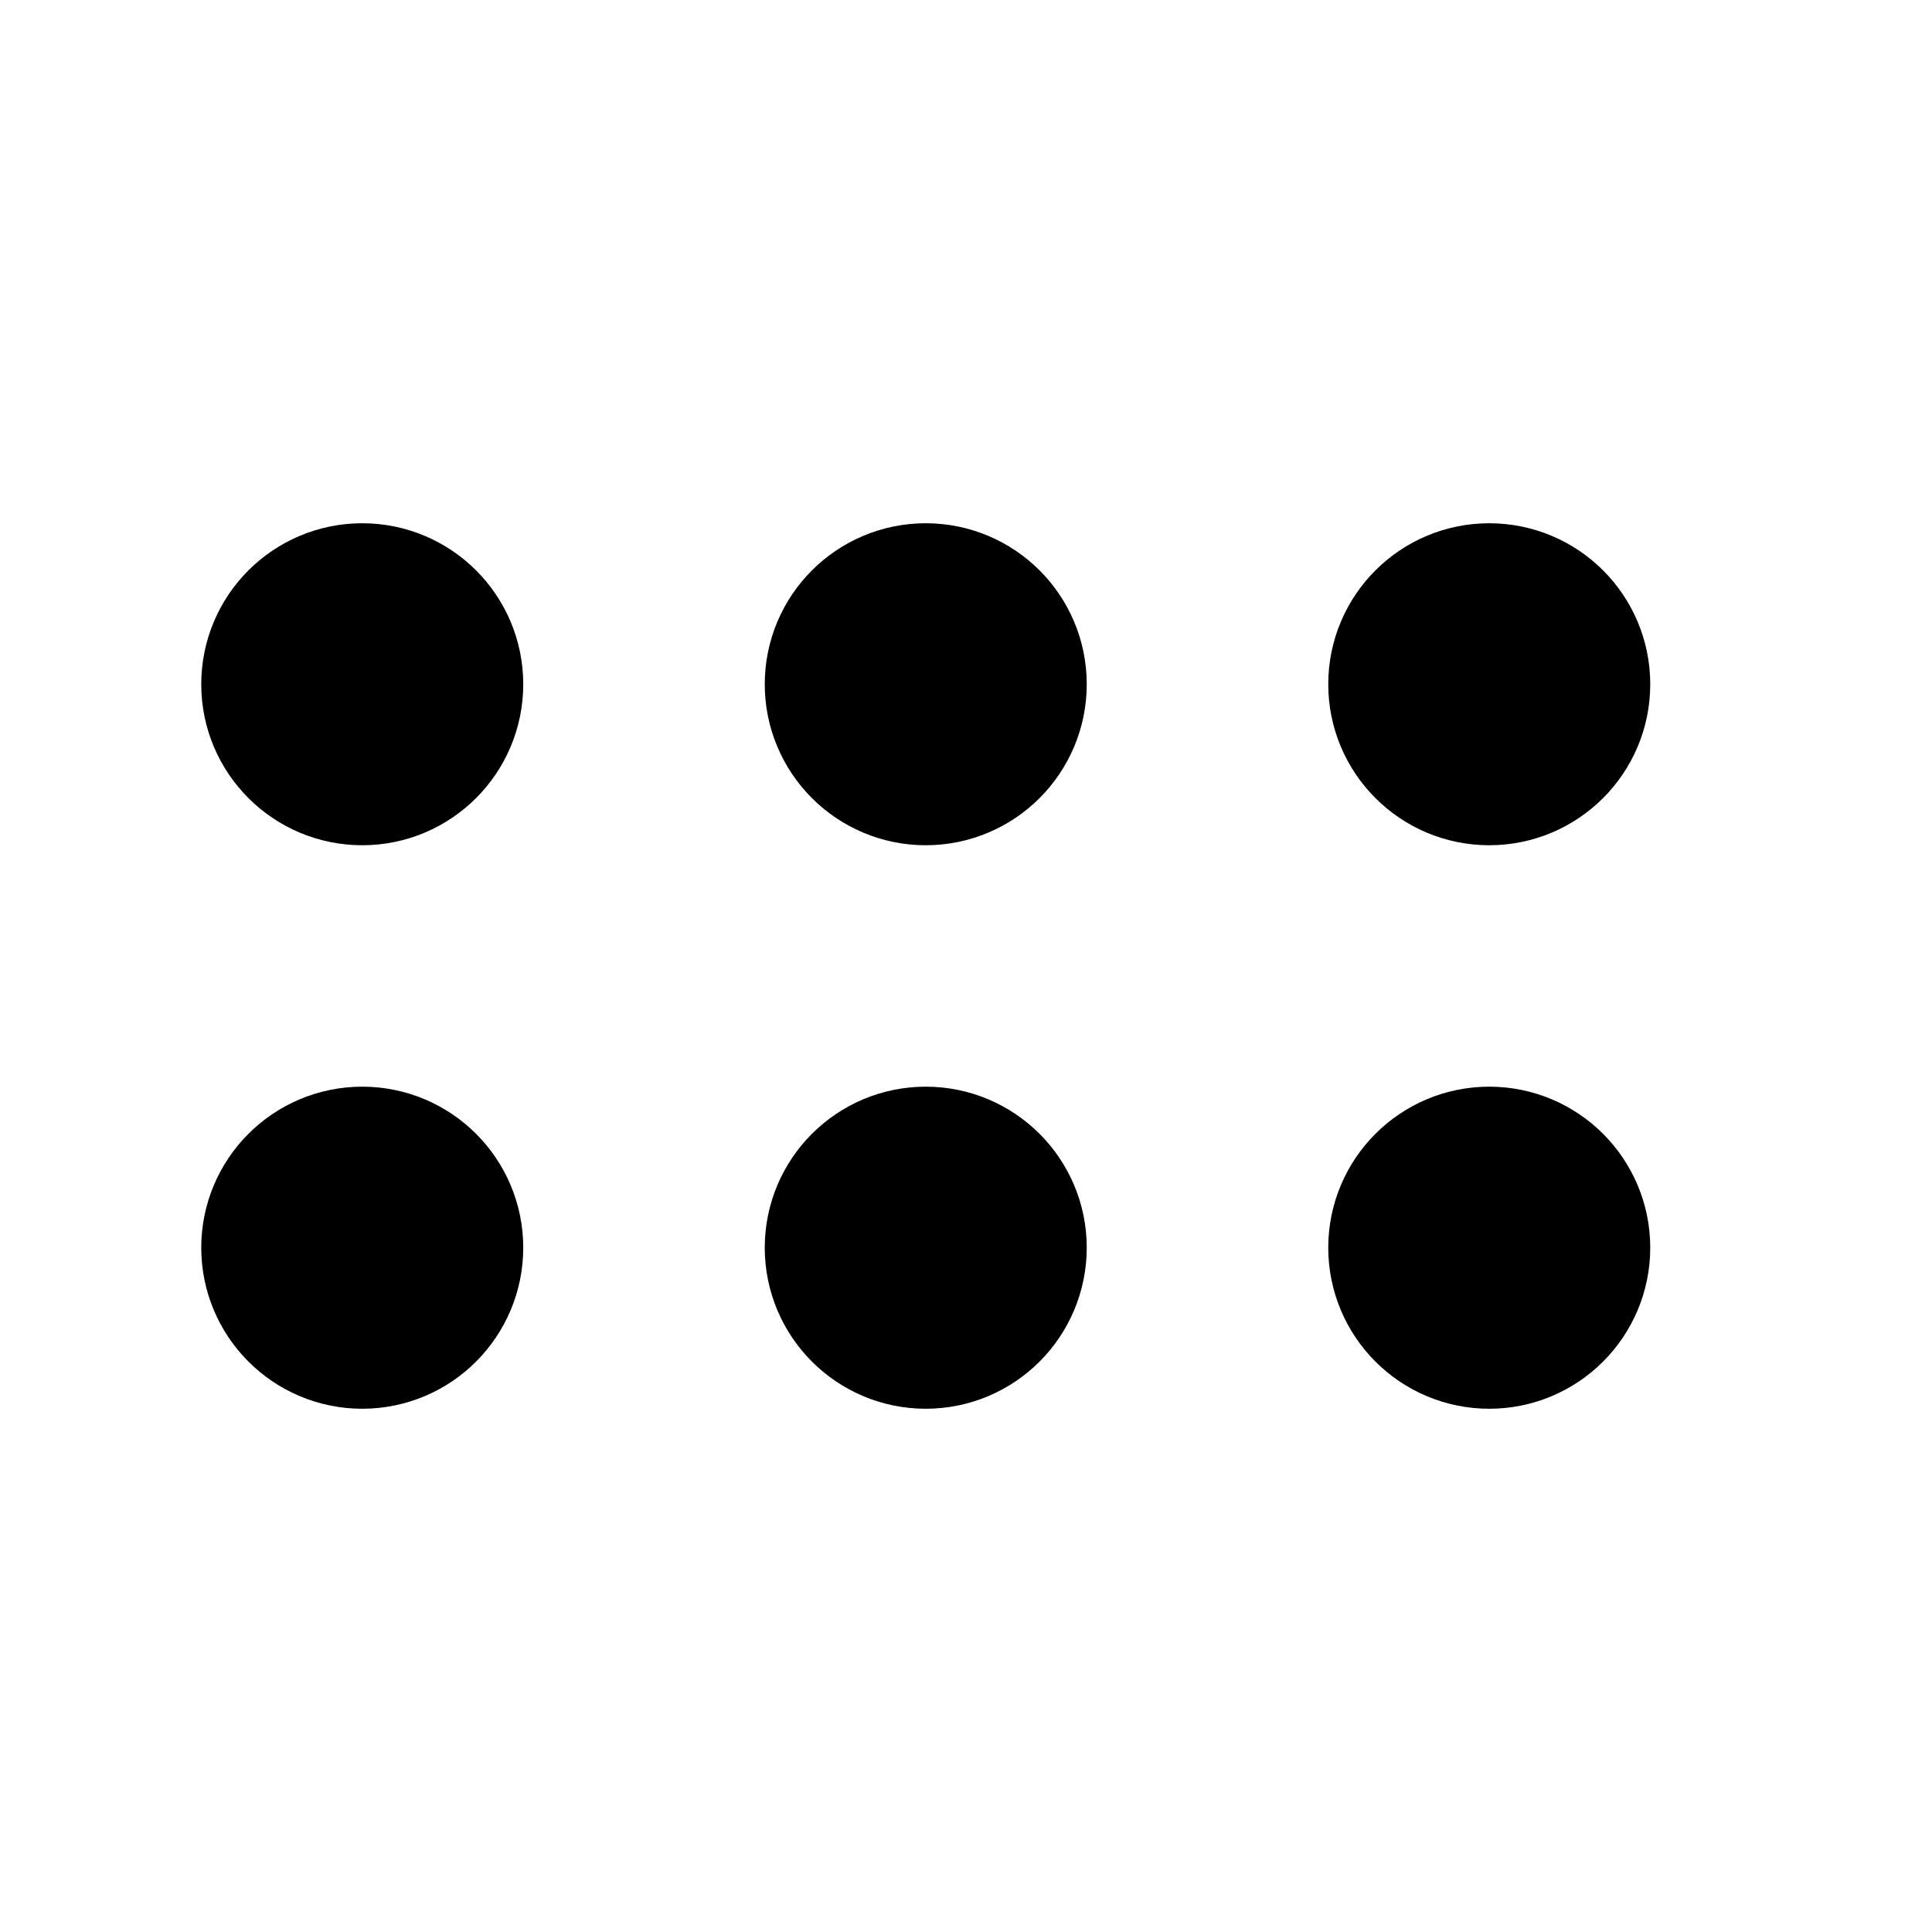
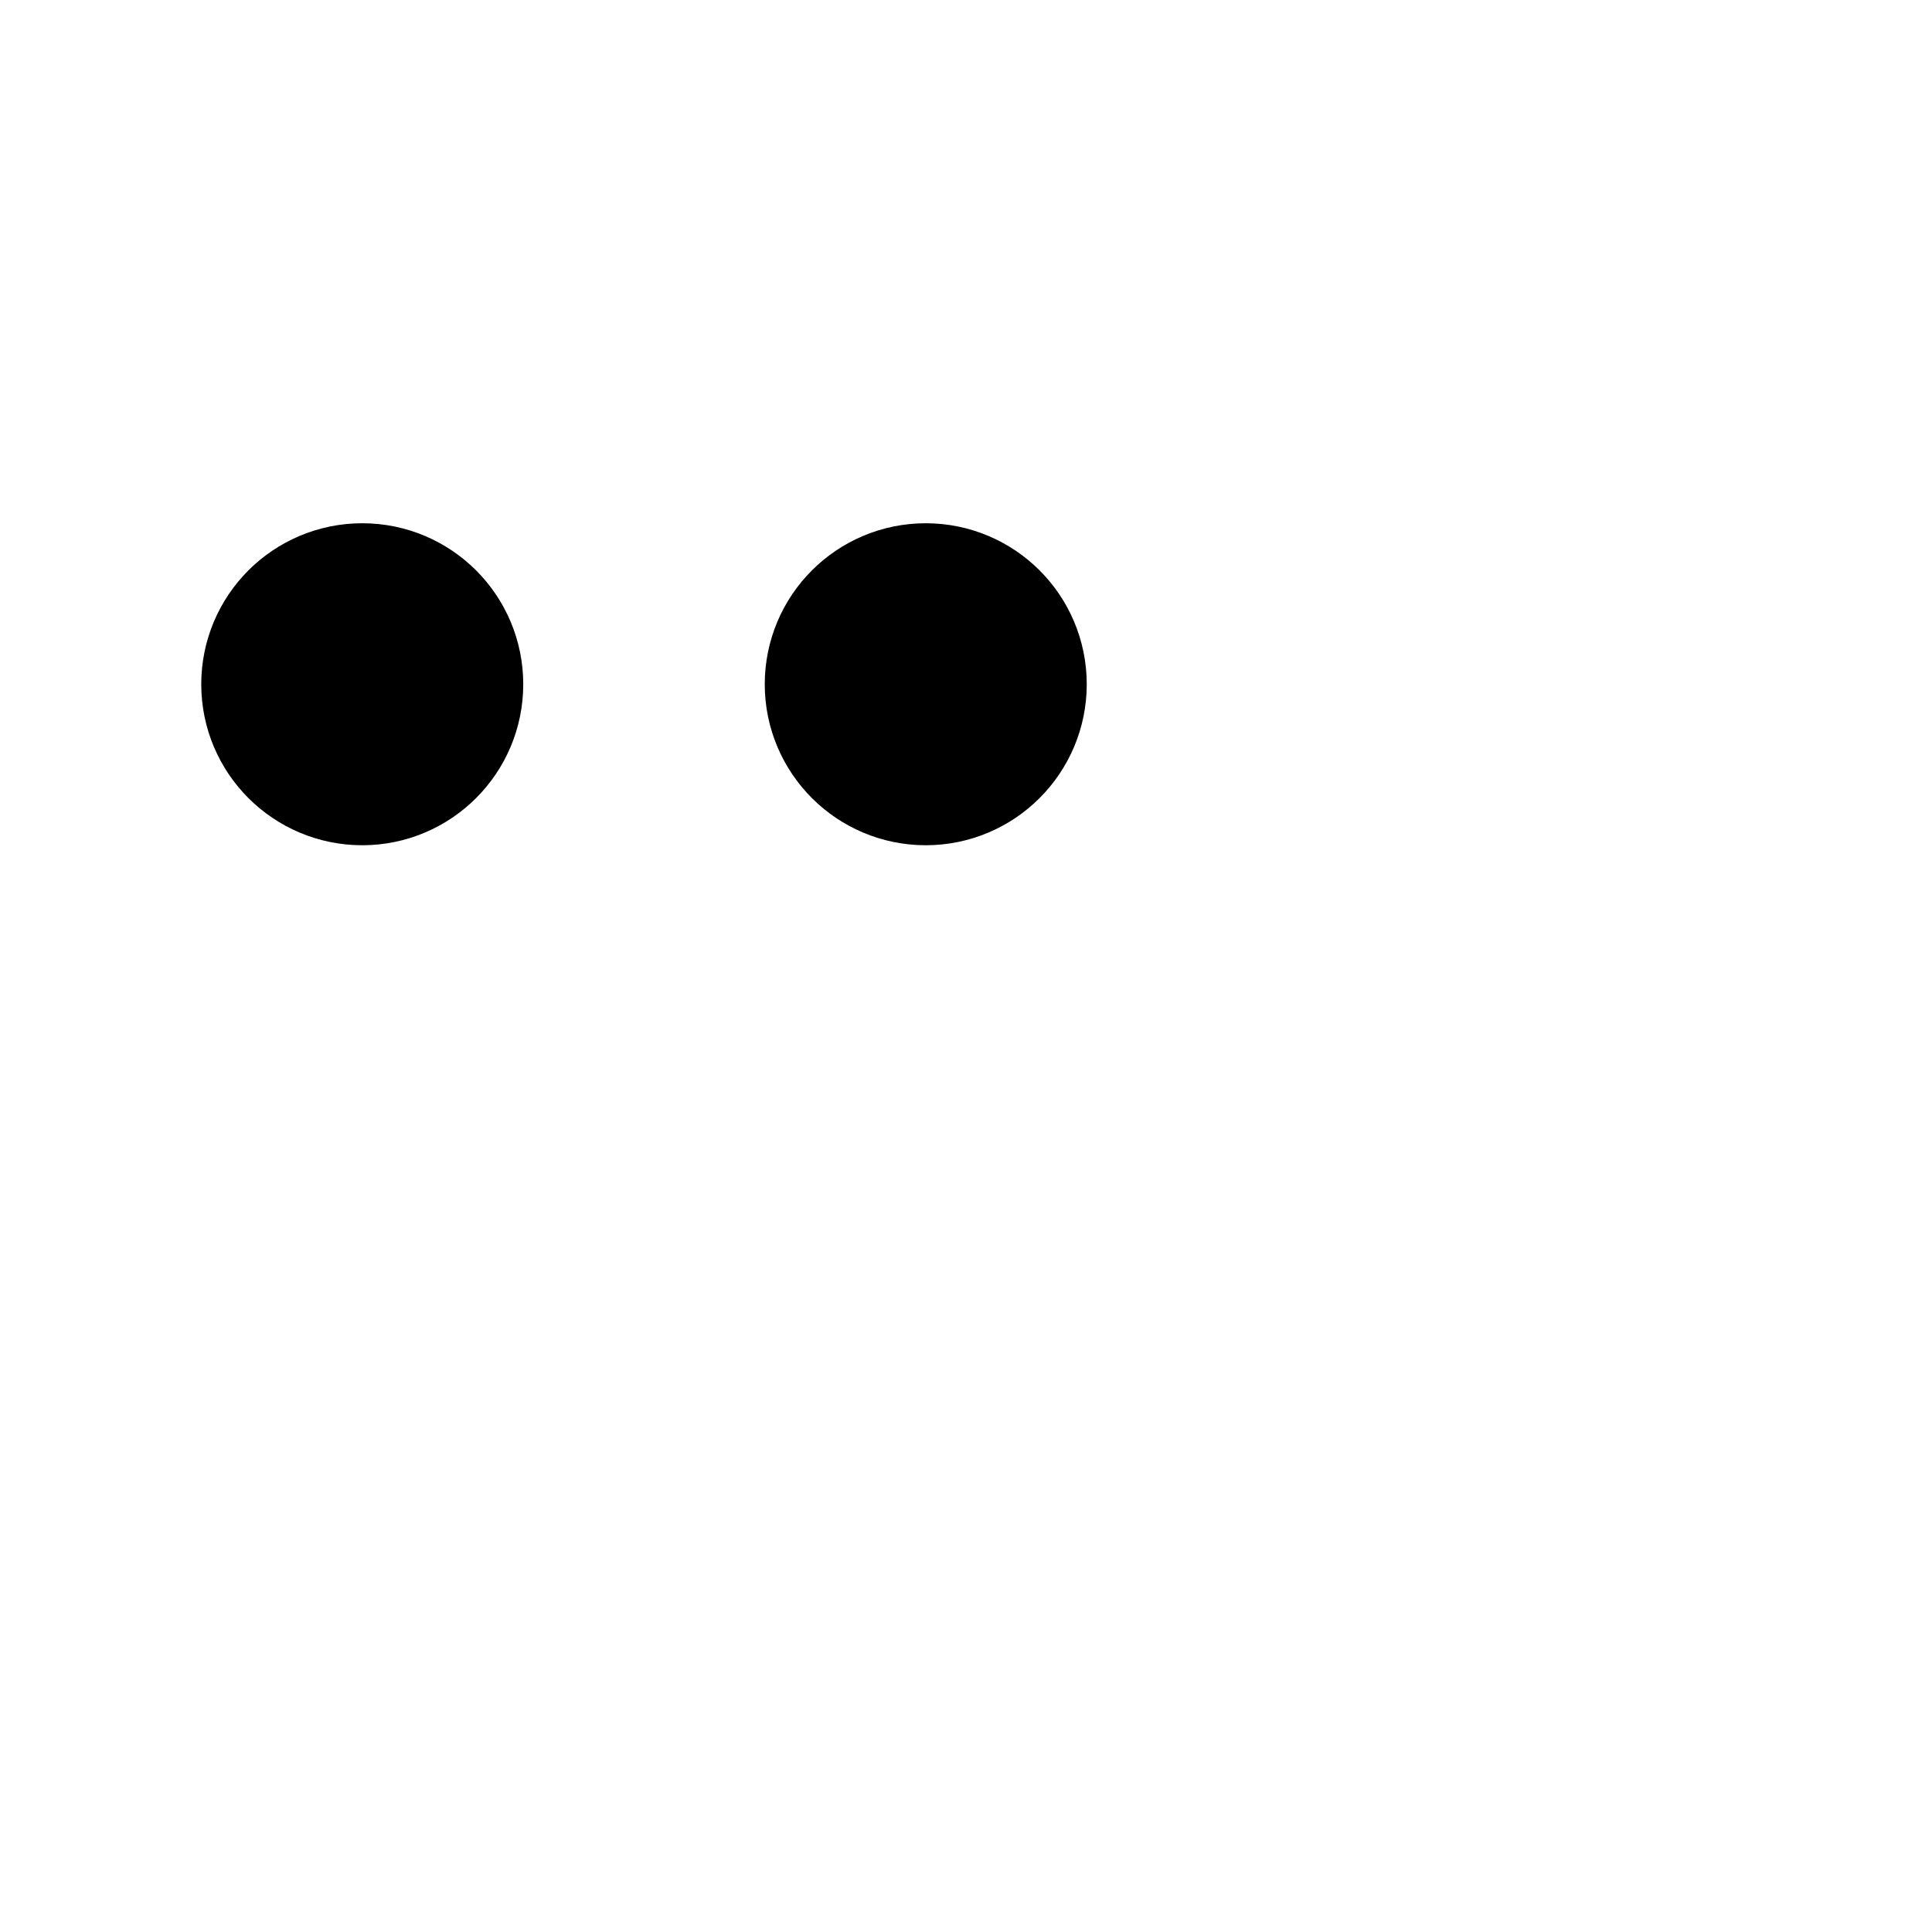
<svg xmlns="http://www.w3.org/2000/svg" width="24" height="24" viewBox="0 0 24 24" fill="none">
  <path d="M5.5 8.5C5.5 7.947 5.052 7.5 4.5 7.5C3.948 7.5 3.5 7.947 3.5 8.5C3.5 9.052 3.948 9.5 4.5 9.5C5.052 9.5 5.5 9.052 5.5 8.5Z" stroke="currentColor" stroke-width="2" stroke-linecap="round" stroke-linejoin="round" />
  <path d="M12.5 8.5C12.5 7.947 12.052 7.5 11.5 7.5C10.948 7.5 10.5 7.947 10.5 8.5C10.5 9.052 10.948 9.5 11.5 9.5C12.052 9.5 12.5 9.052 12.5 8.5Z" stroke="currentColor" stroke-width="2" stroke-linecap="round" stroke-linejoin="round" />
-   <path d="M19.5 8.5C19.5 7.947 19.052 7.5 18.5 7.5C17.948 7.5 17.5 7.947 17.5 8.5C17.5 9.052 17.948 9.5 18.5 9.5C19.052 9.5 19.5 9.052 19.5 8.5Z" stroke="currentColor" stroke-width="2" stroke-linecap="round" stroke-linejoin="round" />
-   <path d="M5.5 15.499C5.5 14.947 5.052 14.499 4.5 14.499C3.948 14.499 3.5 14.947 3.5 15.499C3.5 16.052 3.948 16.5 4.5 16.5C5.052 16.5 5.5 16.052 5.5 15.499Z" stroke="currentColor" stroke-width="2" stroke-linecap="round" stroke-linejoin="round" />
-   <path d="M12.5 15.499C12.5 14.947 12.052 14.499 11.5 14.499C10.948 14.499 10.5 14.947 10.5 15.499C10.5 16.052 10.948 16.5 11.5 16.5C12.052 16.5 12.5 16.052 12.5 15.499Z" stroke="currentColor" stroke-width="2" stroke-linecap="round" stroke-linejoin="round" />
-   <path d="M19.5 15.499C19.5 14.947 19.052 14.499 18.5 14.499C17.948 14.499 17.5 14.947 17.5 15.499C17.5 16.052 17.948 16.5 18.5 16.5C19.052 16.5 19.5 16.052 19.5 15.499Z" stroke="currentColor" stroke-width="2" stroke-linecap="round" stroke-linejoin="round" />
</svg>